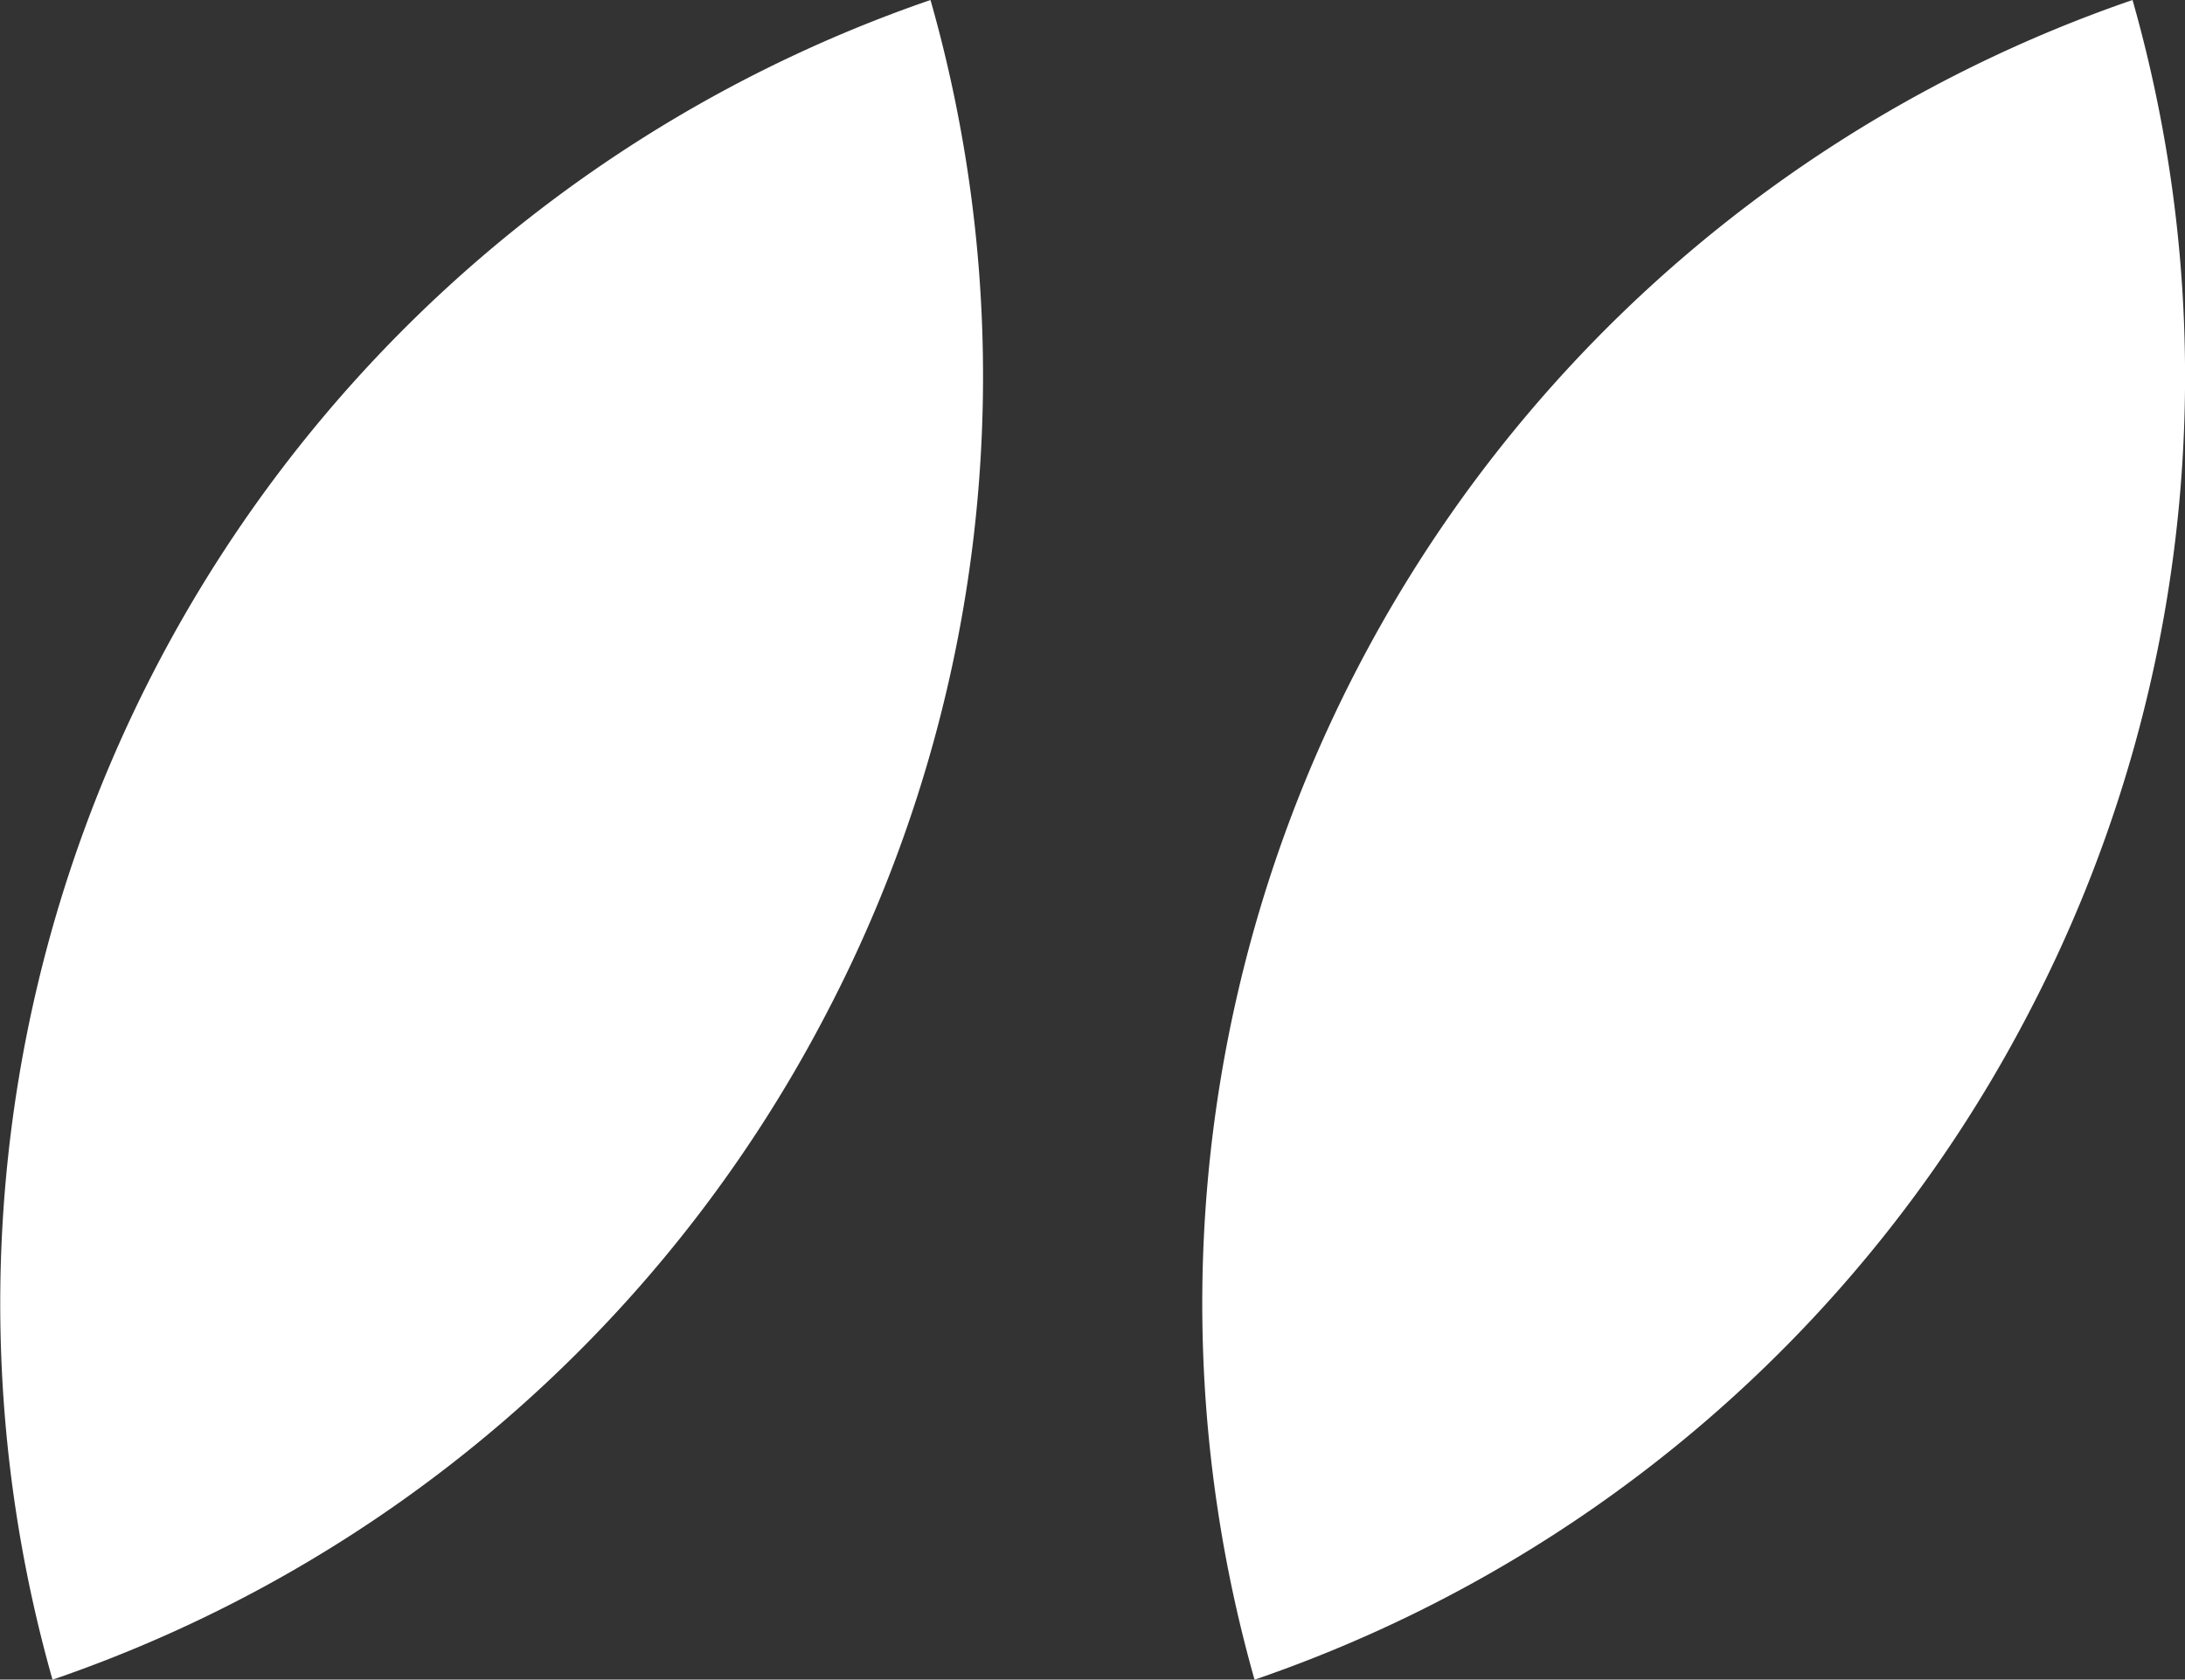
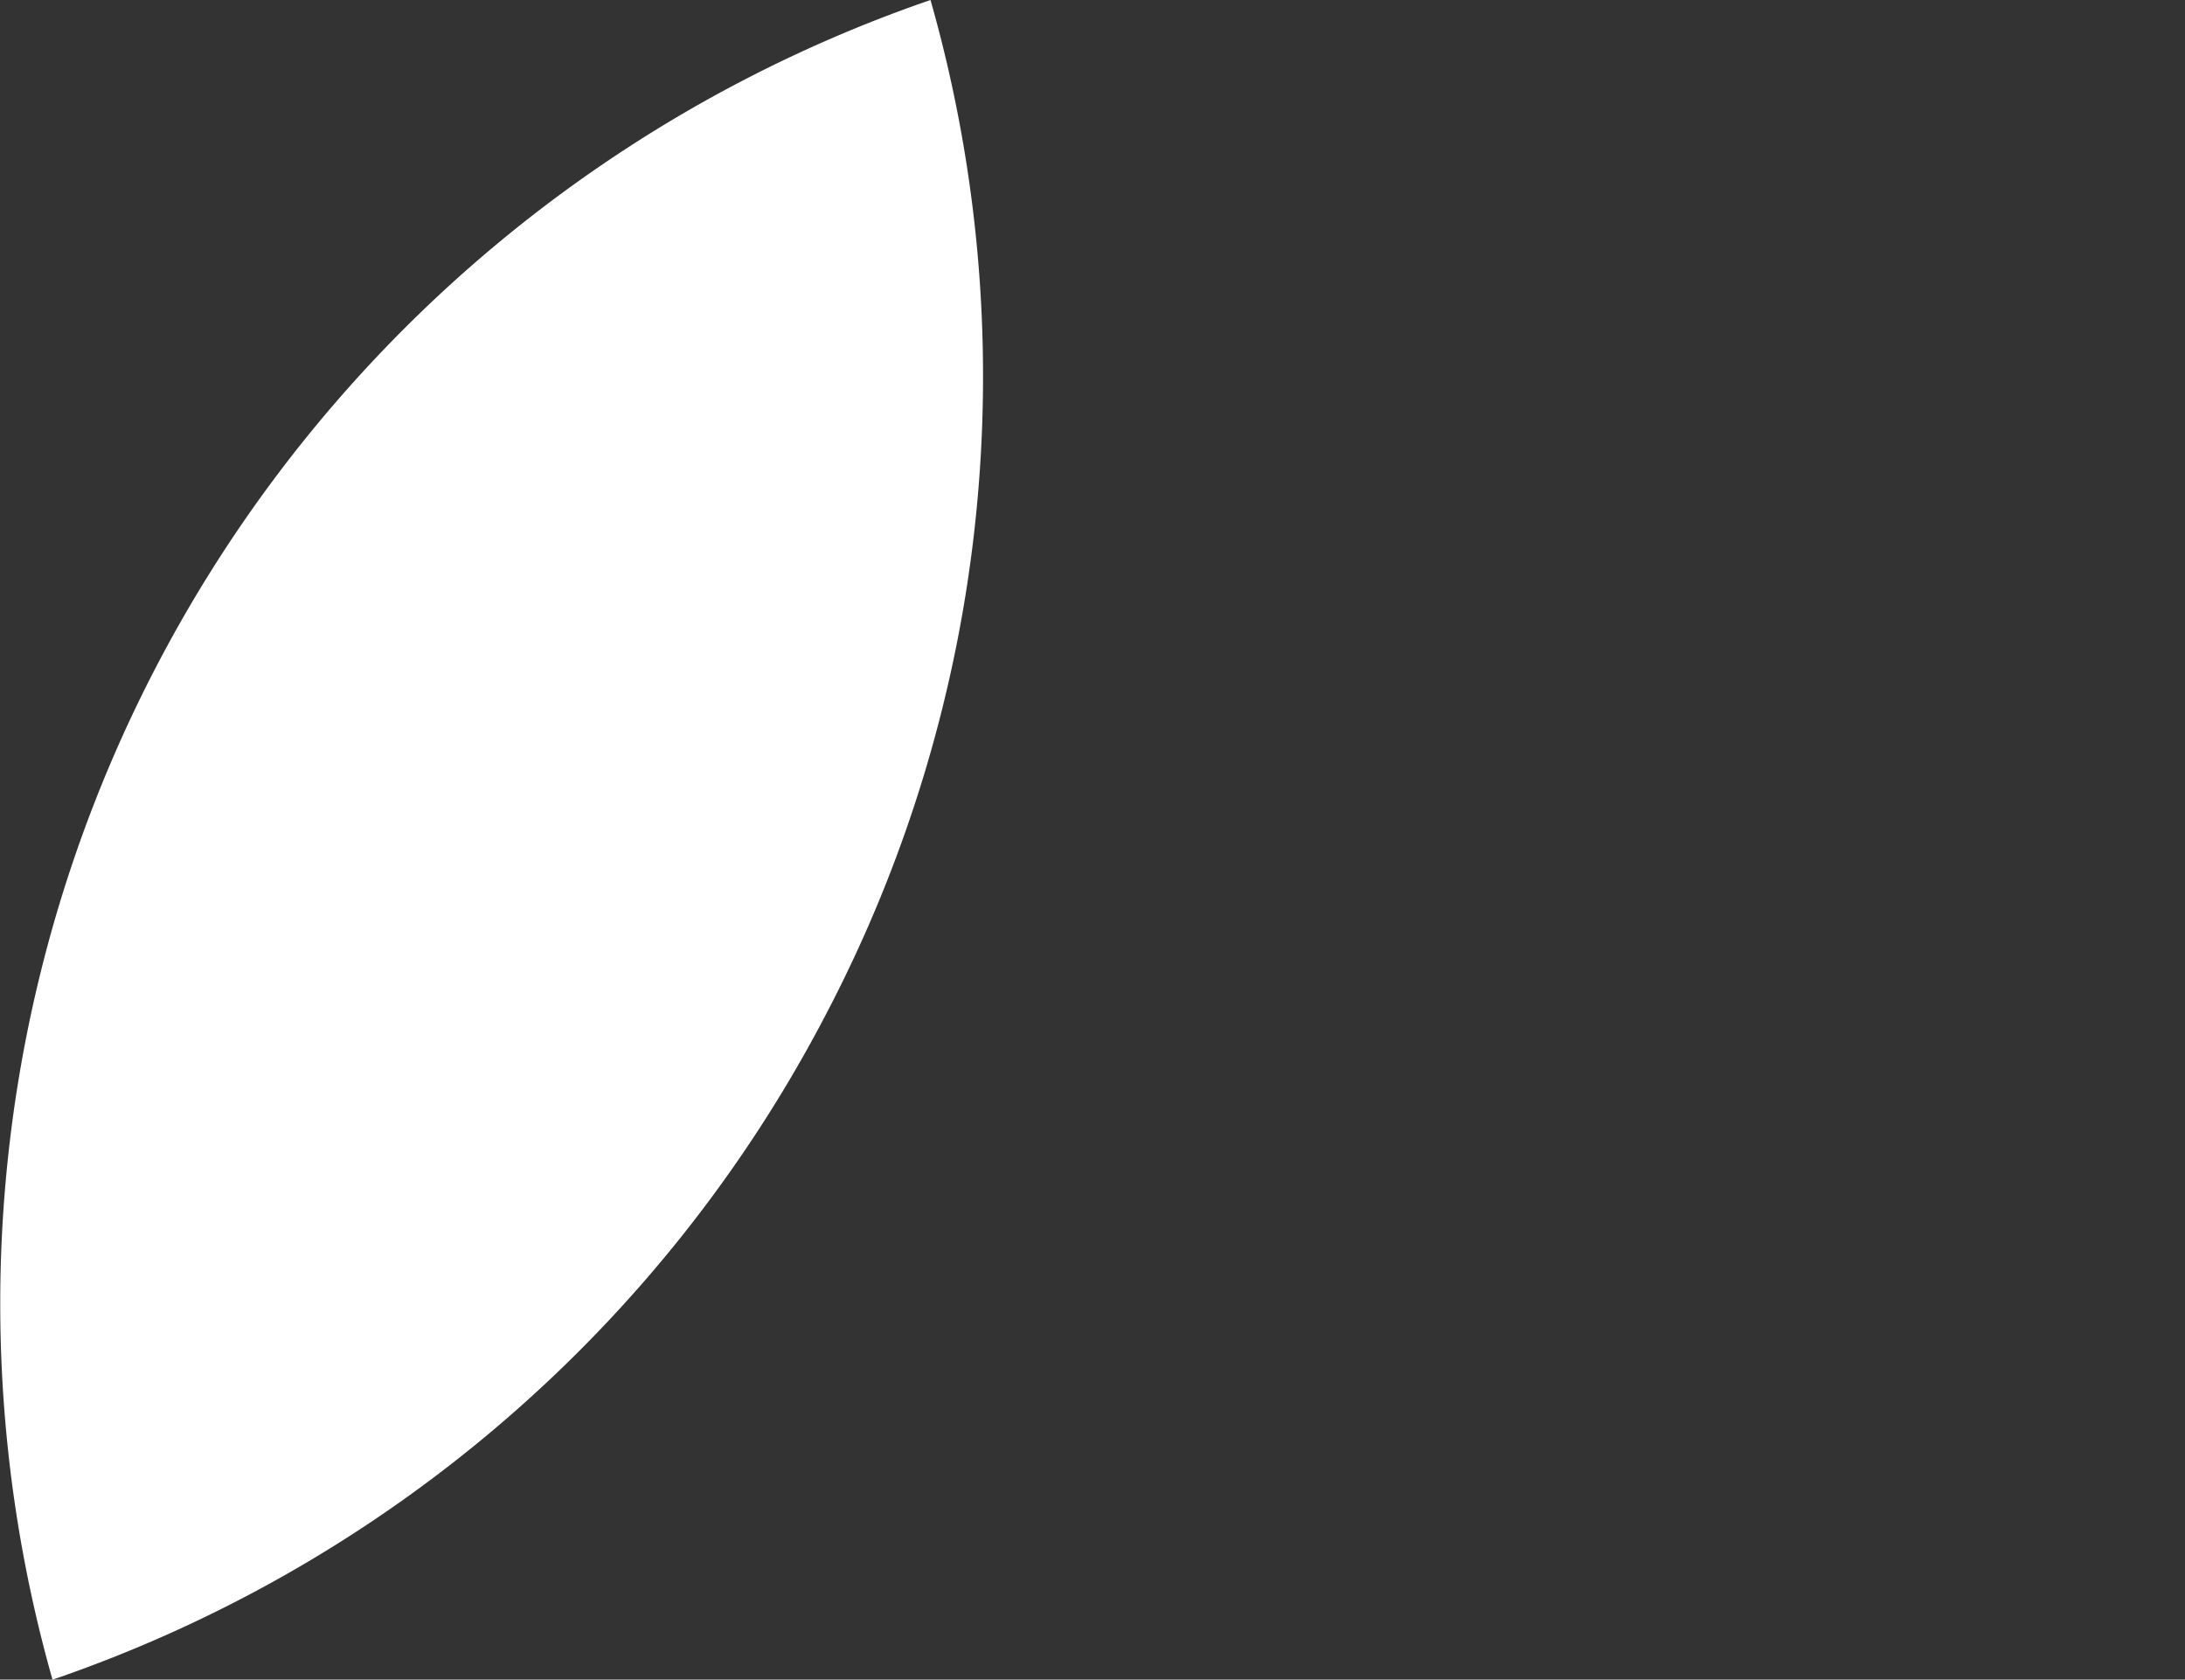
<svg xmlns="http://www.w3.org/2000/svg" width="44.686" height="34.346" viewBox="0 0 44.686 34.346">
  <rect x="0" y="0" width="44.686" height="34.346" fill="#333333" stroke="none" />
  <defs>
    <style>.a{fill:#fff;}</style>
  </defs>
  <g transform="translate(-1274 -312.748)">
    <g transform="translate(1298.583 312.748)">
-       <path class="a" d="M4.336,5.327a28.1,28.1,0,0,1-15.815,13.6A28.19,28.19,0,0,1,6.477-15.421,28.1,28.1,0,0,1,4.336,5.327Z" transform="translate(12.553 15.421)" />
-     </g>
+       </g>
    <g transform="translate(1274 312.748)">
      <path class="a" d="M4.336,5.327a28.1,28.1,0,0,1-15.815,13.6A28.19,28.19,0,0,1,6.477-15.421,28.1,28.1,0,0,1,4.336,5.327Z" transform="translate(12.553 15.421)" />
    </g>
  </g>
</svg>